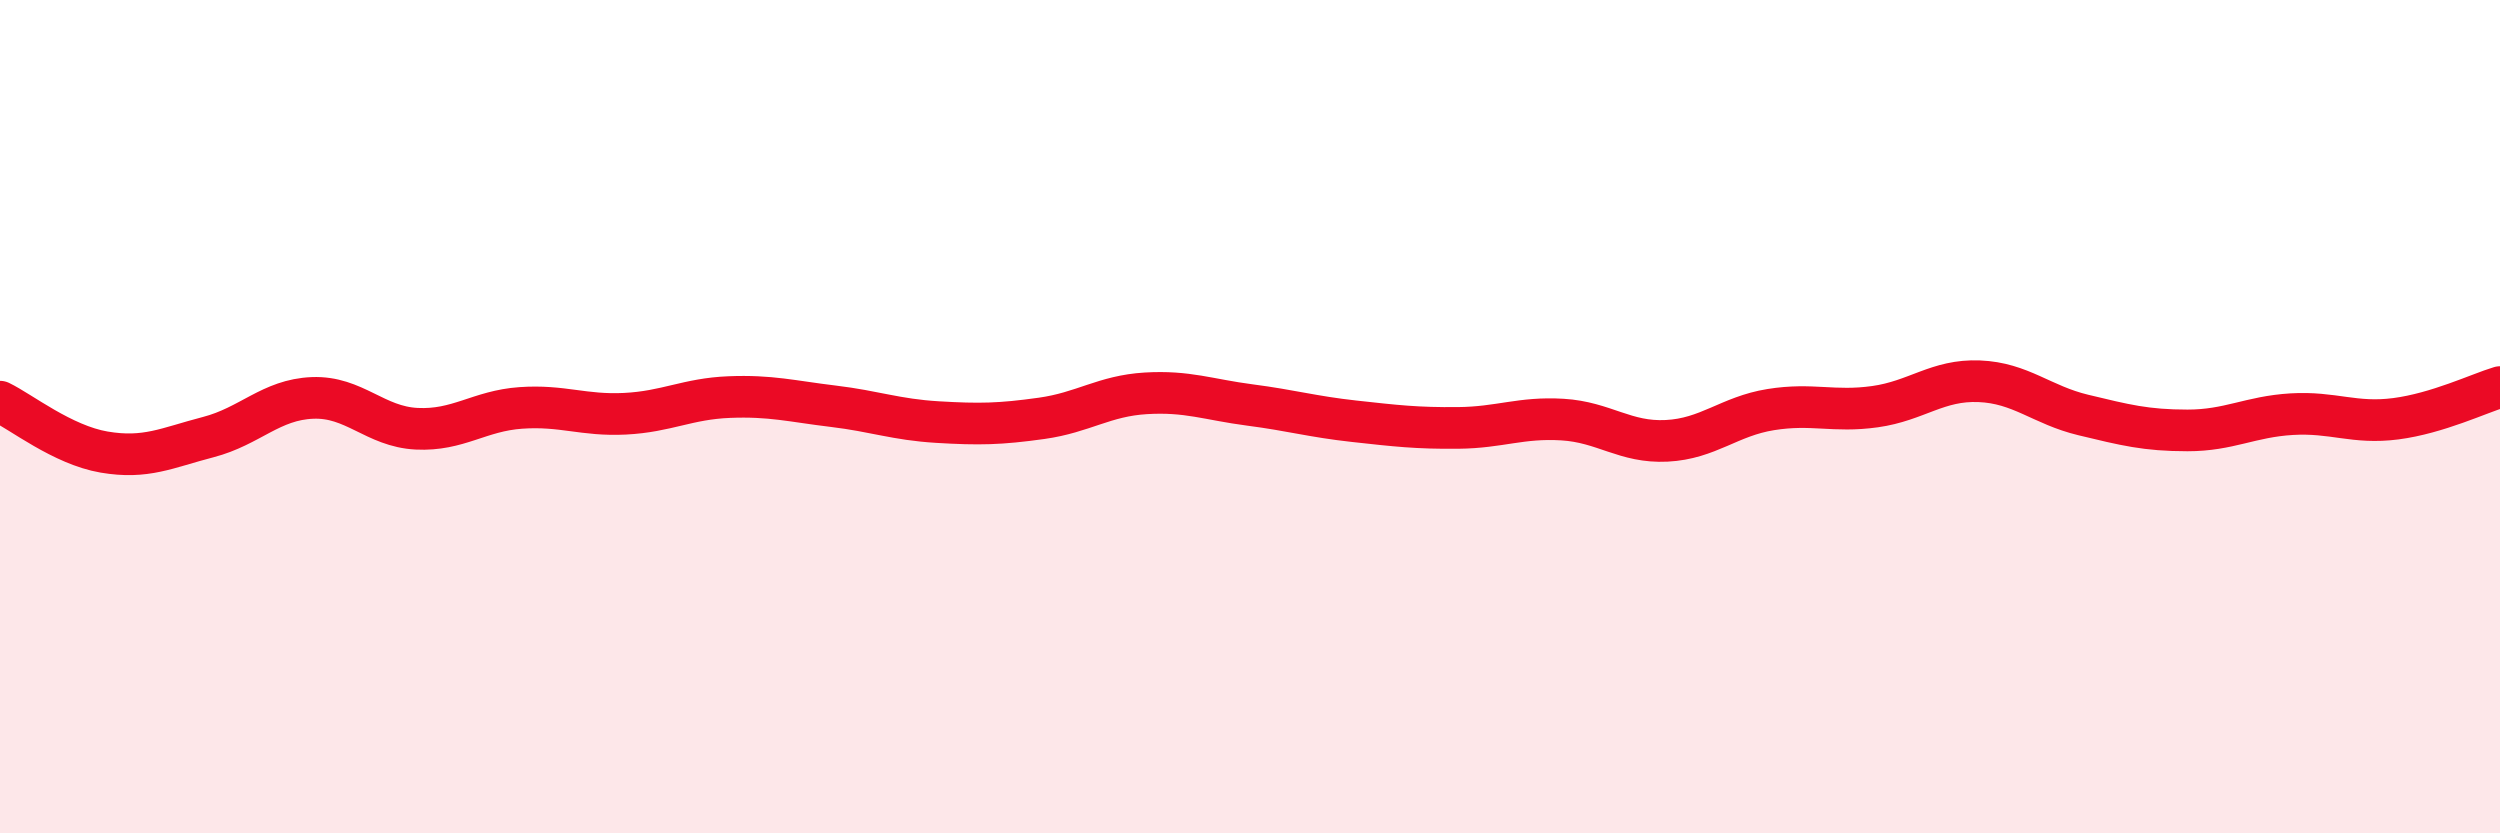
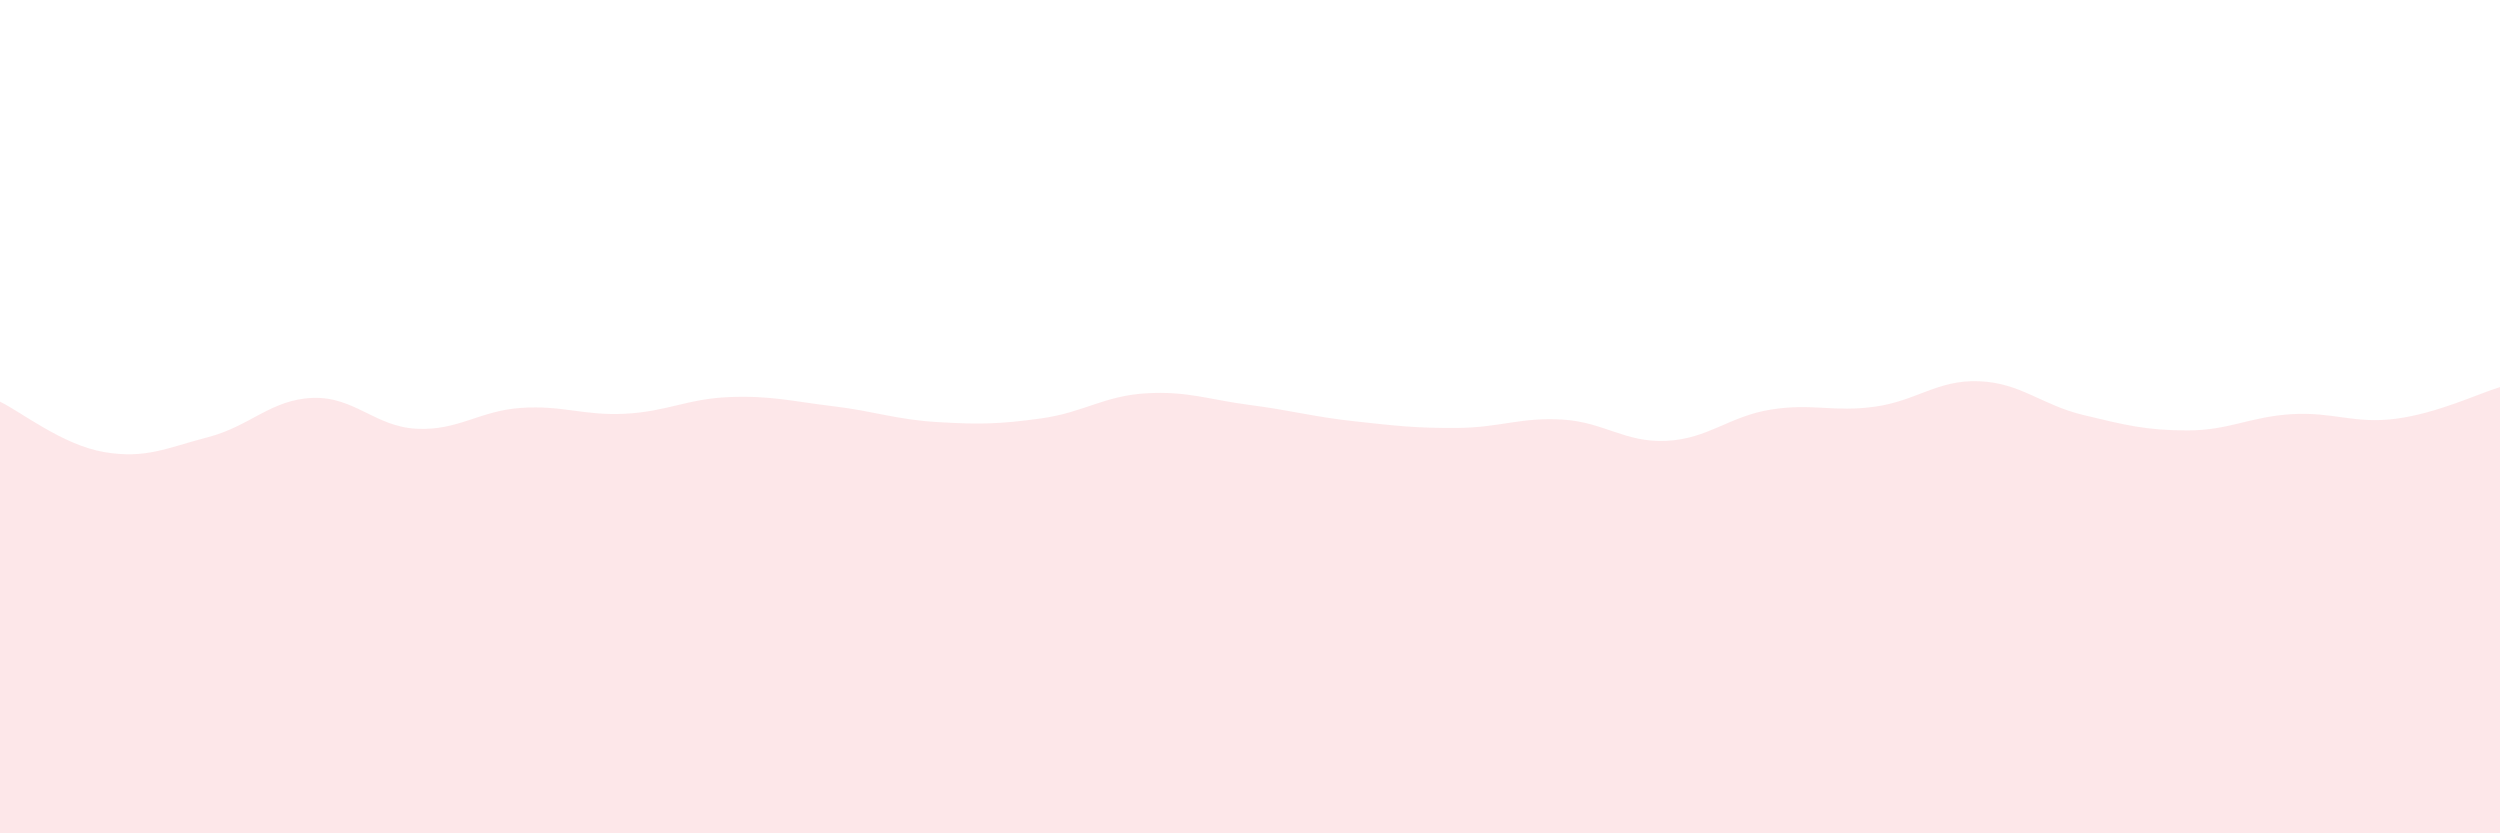
<svg xmlns="http://www.w3.org/2000/svg" width="60" height="20" viewBox="0 0 60 20">
  <path d="M 0,9.64 C 0.5,9.88 1.5,10.68 2.5,10.85 C 3.5,11.02 4,10.75 5,10.49 C 6,10.23 6.5,9.59 7.5,9.55 C 8.5,9.51 9,10.24 10,10.29 C 11,10.34 11.5,9.86 12.5,9.79 C 13.5,9.72 14,9.98 15,9.93 C 16,9.88 16.5,9.57 17.5,9.53 C 18.5,9.49 19,9.63 20,9.75 C 21,9.87 21.5,10.07 22.5,10.13 C 23.5,10.19 24,10.18 25,10.04 C 26,9.9 26.5,9.5 27.5,9.44 C 28.5,9.38 29,9.59 30,9.72 C 31,9.85 31.5,10 32.5,10.11 C 33.5,10.22 34,10.28 35,10.27 C 36,10.26 36.5,10.01 37.5,10.07 C 38.5,10.13 39,10.63 40,10.58 C 41,10.53 41.5,9.99 42.5,9.83 C 43.5,9.67 44,9.9 45,9.76 C 46,9.62 46.5,9.11 47.5,9.15 C 48.5,9.19 49,9.72 50,9.96 C 51,10.2 51.5,10.33 52.5,10.33 C 53.5,10.33 54,10 55,9.94 C 56,9.88 56.5,10.18 57.5,10.05 C 58.5,9.92 59.5,9.44 60,9.29L60 20L0 20Z" fill="#EB0A25" opacity="0.1" stroke-linecap="round" stroke-linejoin="round" />
-   <path d="M 0,9.64 C 0.5,9.88 1.5,10.68 2.5,10.85 C 3.5,11.02 4,10.75 5,10.49 C 6,10.23 6.5,9.59 7.5,9.55 C 8.5,9.51 9,10.24 10,10.29 C 11,10.34 11.5,9.86 12.5,9.79 C 13.5,9.72 14,9.98 15,9.93 C 16,9.88 16.5,9.57 17.5,9.53 C 18.5,9.49 19,9.63 20,9.75 C 21,9.87 21.5,10.07 22.5,10.13 C 23.5,10.19 24,10.18 25,10.04 C 26,9.9 26.5,9.5 27.5,9.44 C 28.5,9.38 29,9.59 30,9.72 C 31,9.85 31.5,10 32.5,10.11 C 33.5,10.22 34,10.28 35,10.27 C 36,10.26 36.5,10.01 37.5,10.07 C 38.5,10.13 39,10.63 40,10.58 C 41,10.53 41.5,9.99 42.5,9.83 C 43.5,9.67 44,9.9 45,9.76 C 46,9.62 46.5,9.11 47.5,9.15 C 48.5,9.19 49,9.72 50,9.96 C 51,10.2 51.5,10.33 52.5,10.33 C 53.5,10.33 54,10 55,9.94 C 56,9.88 56.5,10.18 57.5,10.05 C 58.5,9.92 59.5,9.44 60,9.29" stroke="#EB0A25" stroke-width="1" fill="none" stroke-linecap="round" stroke-linejoin="round" />
</svg>